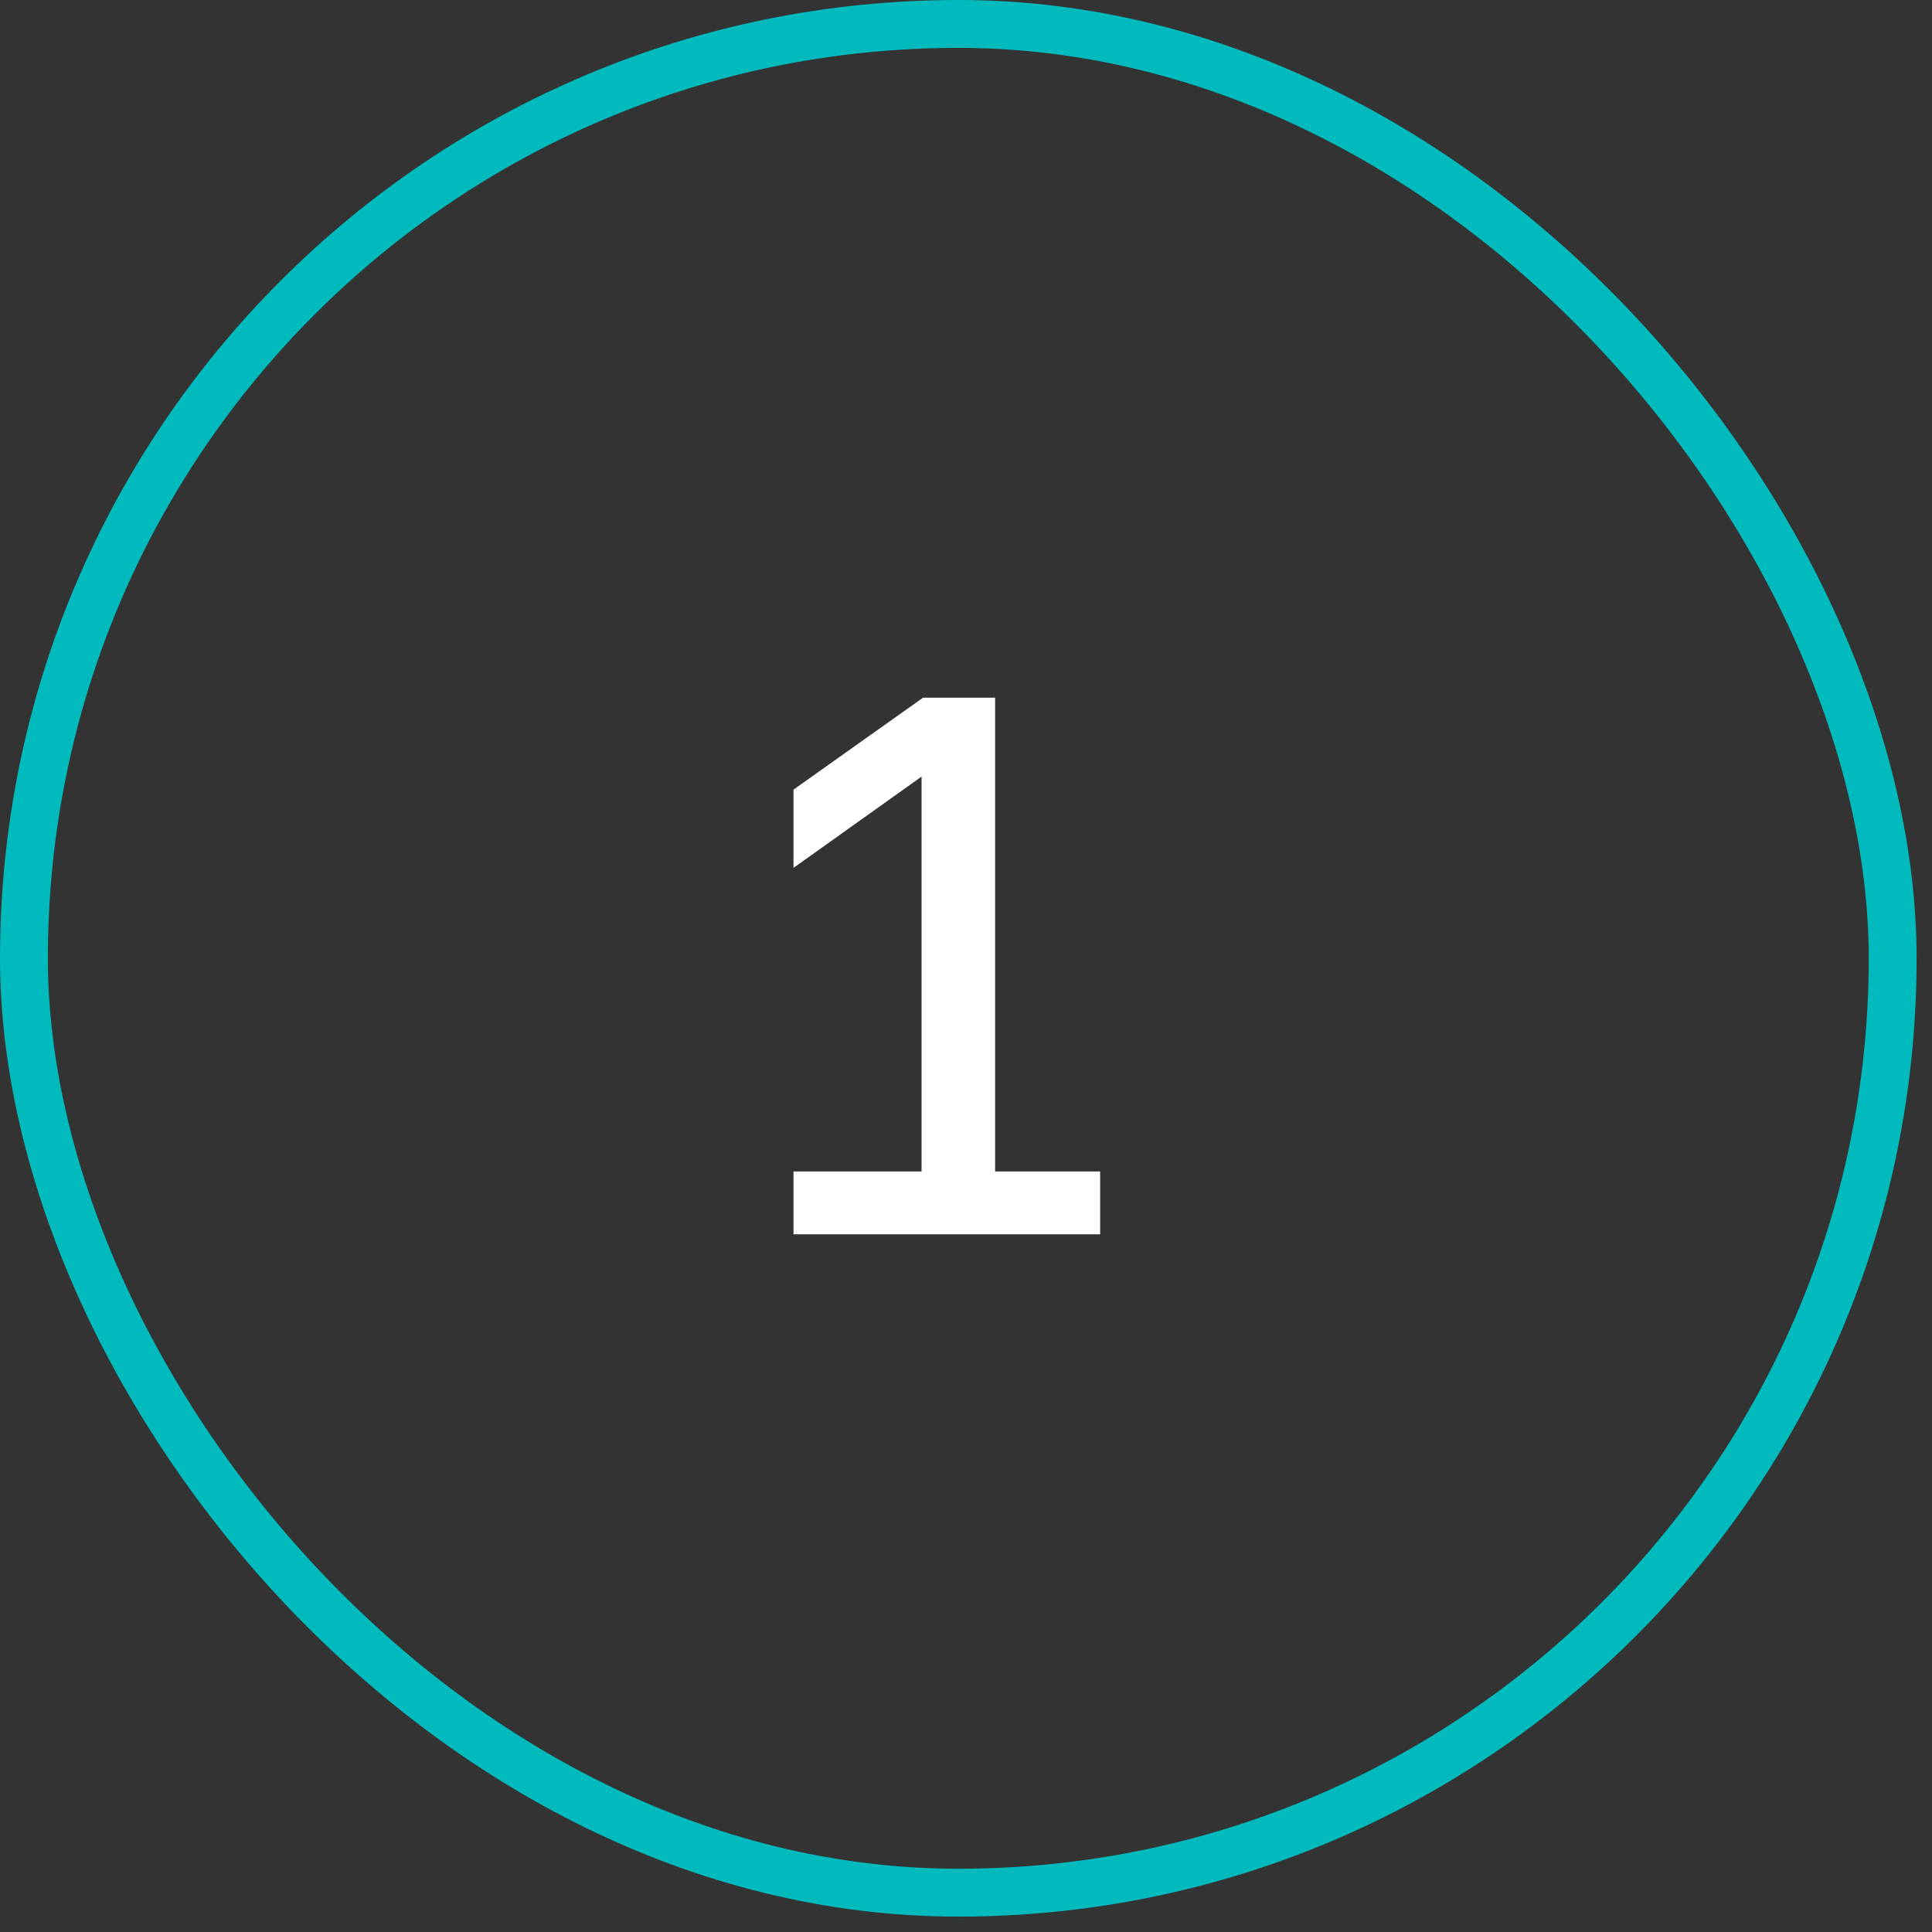
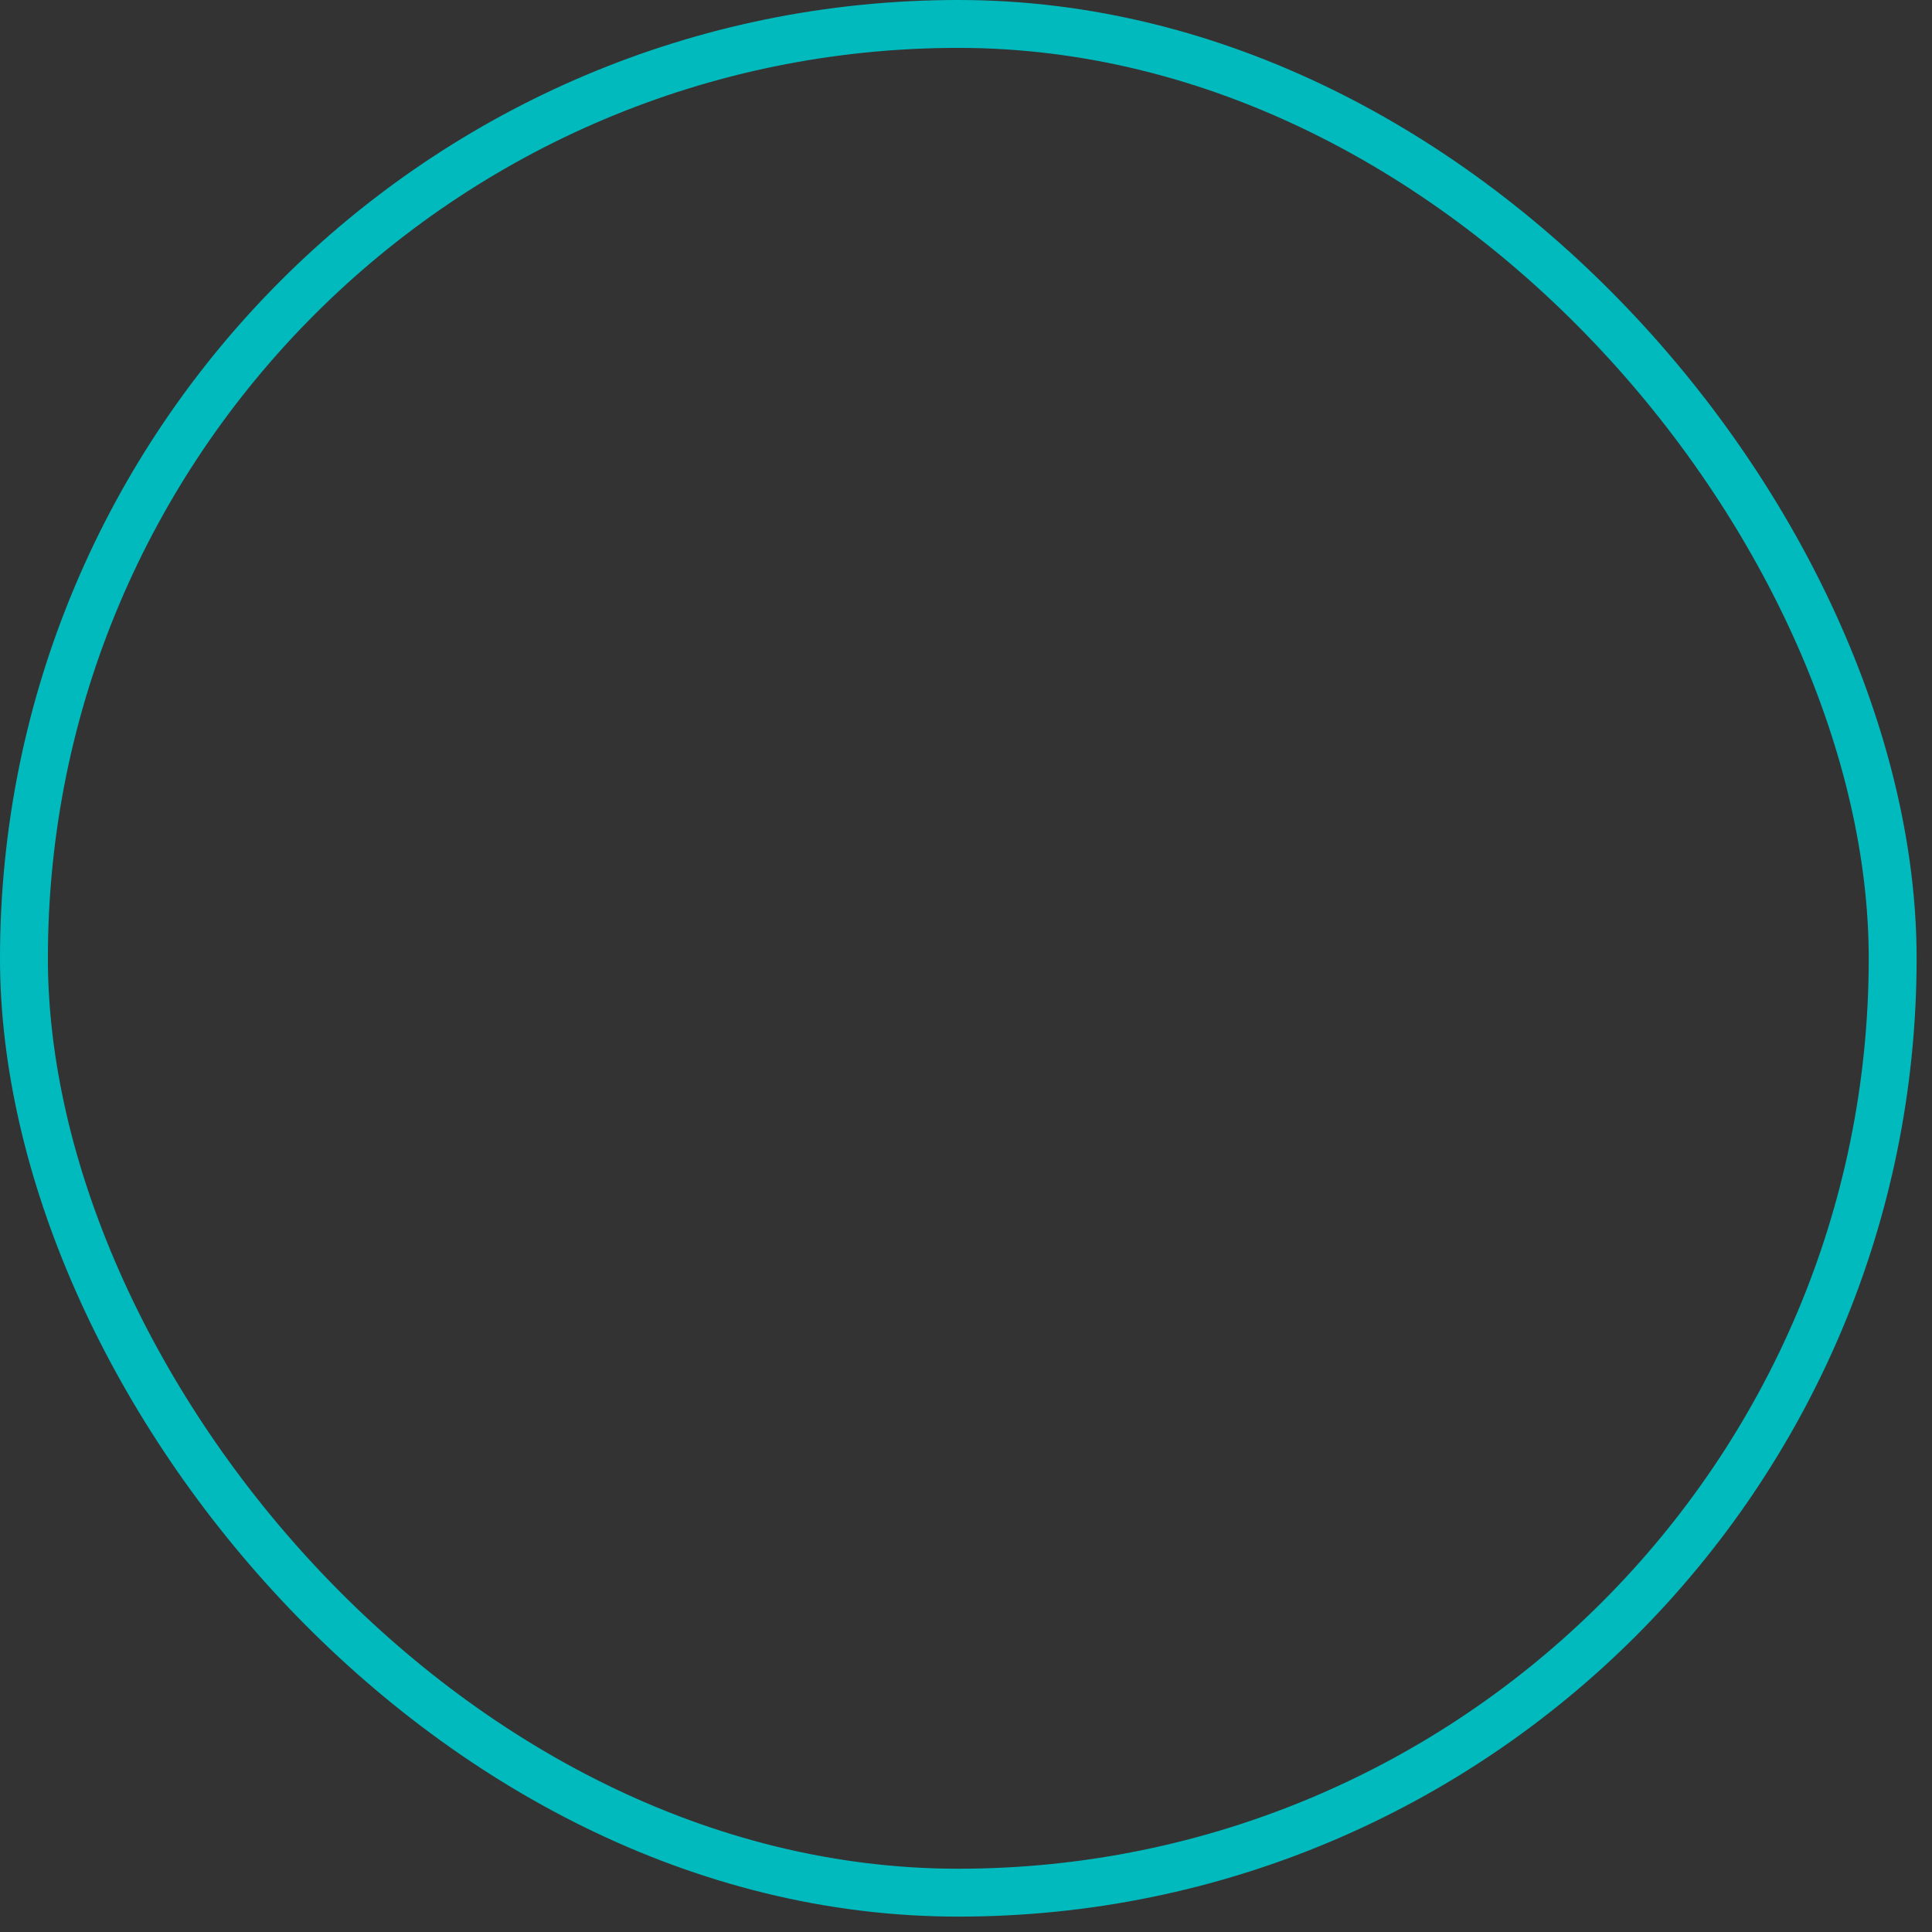
<svg xmlns="http://www.w3.org/2000/svg" width="28" height="28" viewBox="0 0 28 28" fill="none">
  <rect x="0" y="0" width="28" height="28" fill="#333333" stroke="none" />
  <rect x="0.347" y="0.347" width="27.083" height="27.083" rx="13.542" stroke="#01BABD" stroke-width="0.694" />
-   <path d="M11.5 17.889V16.978H13.356V11.255L11.5 12.578V11.444L13.378 10.111H14.422V16.978H15.944V17.889H11.5Z" fill="white" />
</svg>